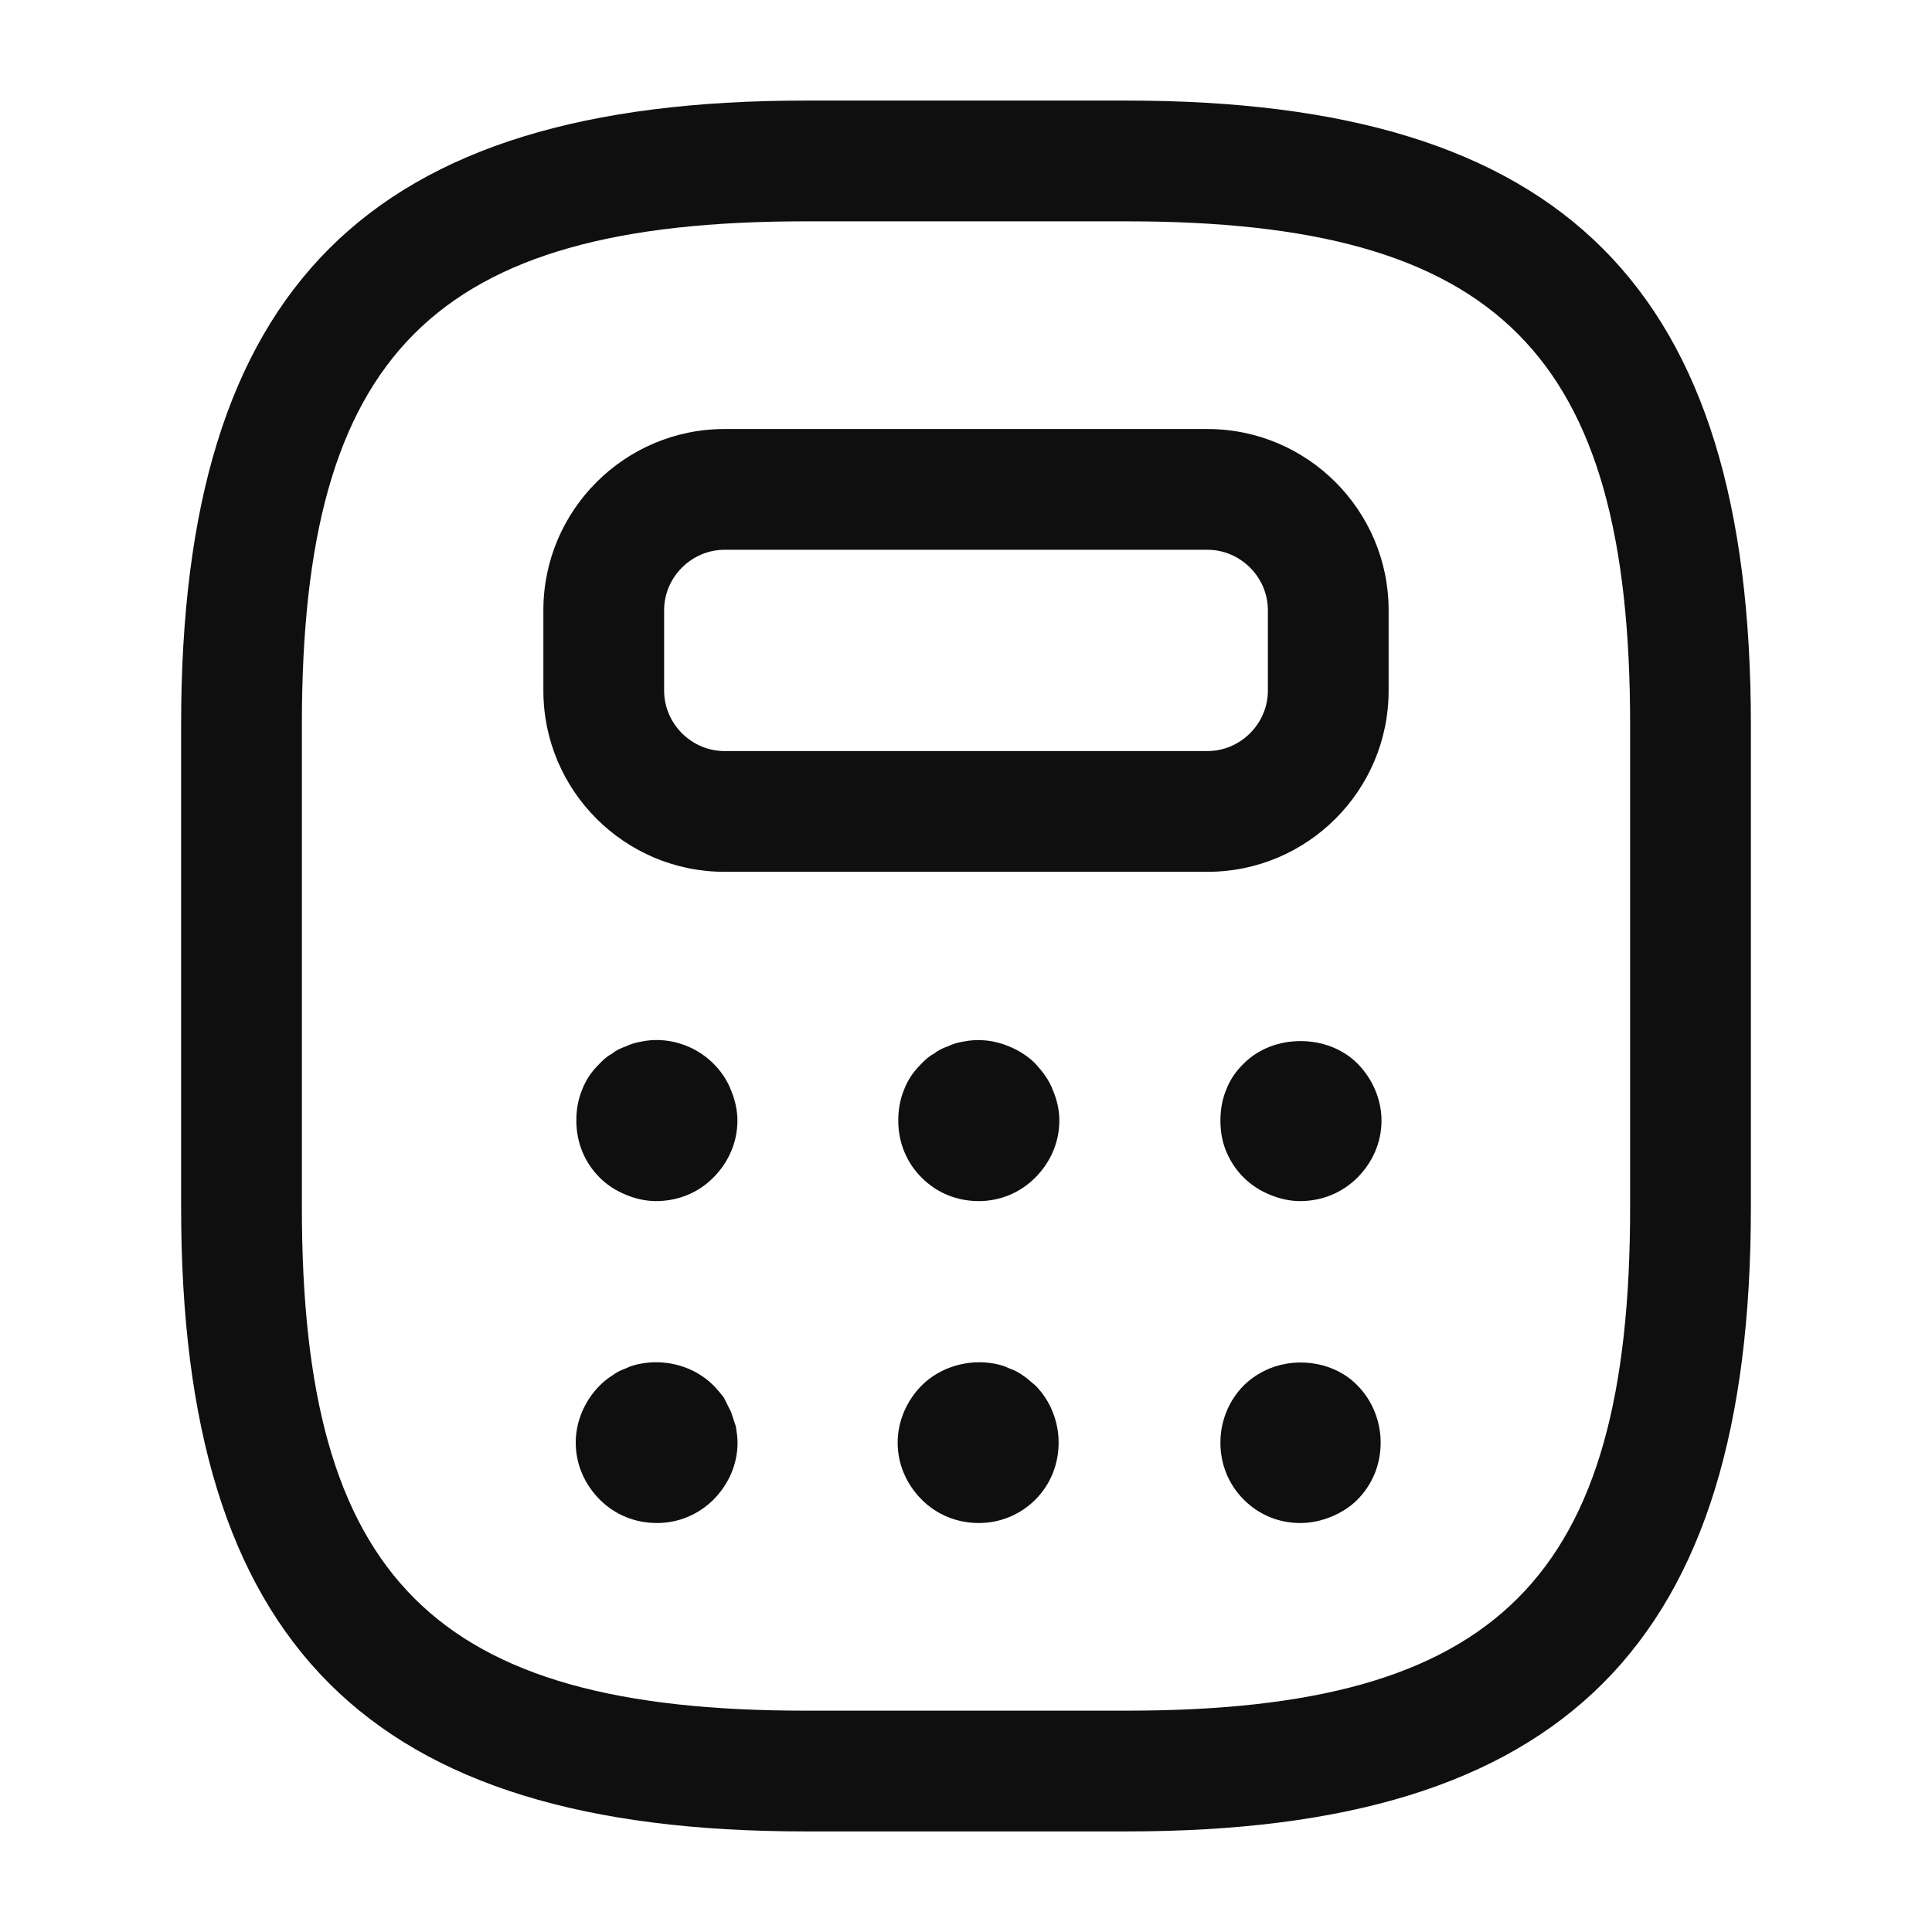
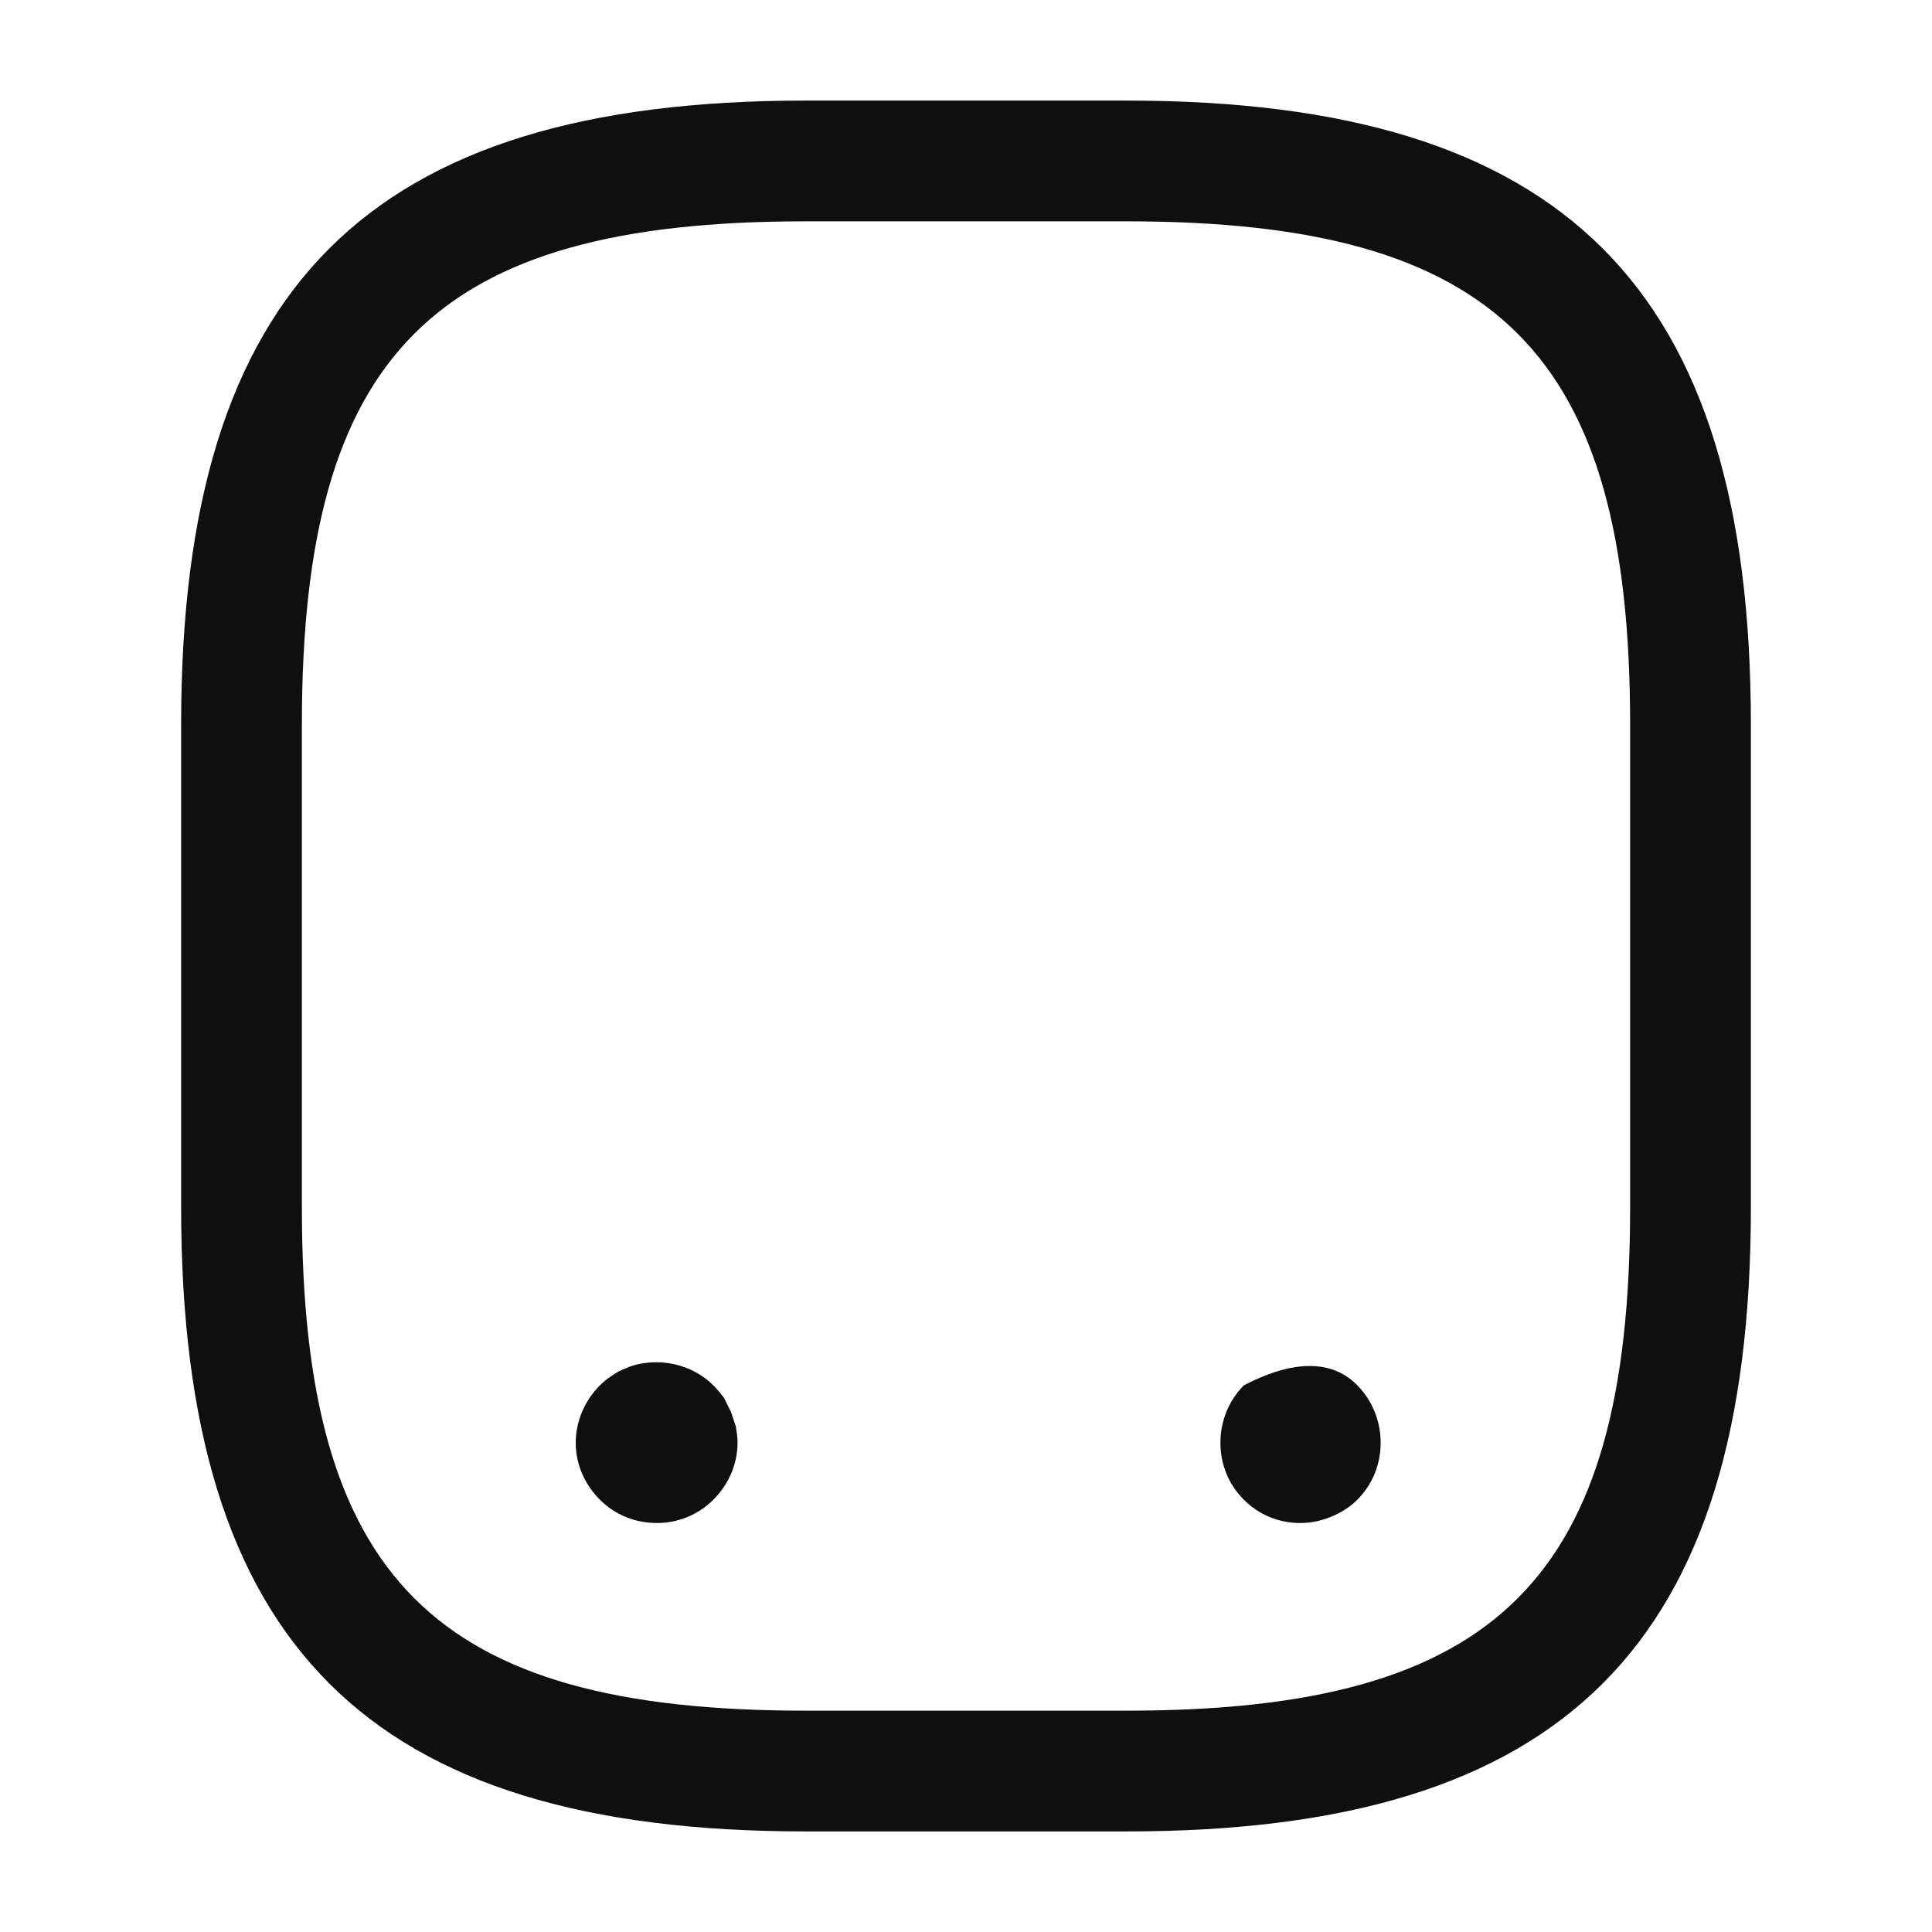
<svg xmlns="http://www.w3.org/2000/svg" width="16" height="16" viewBox="0 0 16 16" fill="none">
  <path d="M9.333 15.167H6.667C3.047 15.167 1.5 13.62 1.5 10V6C1.5 2.38 3.047 0.833 6.667 0.833H9.333C12.953 0.833 14.5 2.38 14.5 6V10C14.5 13.62 12.953 15.167 9.333 15.167ZM6.667 1.833C3.593 1.833 2.5 2.927 2.5 6V10C2.5 13.073 3.593 14.167 6.667 14.167H9.333C12.407 14.167 13.5 13.073 13.5 10V6C13.5 2.927 12.407 1.833 9.333 1.833H6.667Z" fill="#0F0F10" />
-   <path d="M10 7.22H6C5.173 7.22 4.5 6.547 4.5 5.72V5.053C4.5 4.227 5.173 3.553 6 3.553H10C10.827 3.553 11.5 4.227 11.5 5.053V5.72C11.5 6.547 10.827 7.22 10 7.22ZM6 4.553C5.727 4.553 5.5 4.78 5.5 5.053V5.72C5.5 5.993 5.727 6.22 6 6.22H10C10.273 6.22 10.5 5.993 10.5 5.72V5.053C10.5 4.78 10.273 4.553 10 4.553H6Z" fill="#0F0F10" />
-   <path d="M5.433 9.947C5.347 9.947 5.26 9.927 5.18 9.893C5.1 9.86 5.027 9.813 4.967 9.753C4.84 9.627 4.773 9.46 4.773 9.28C4.773 9.193 4.787 9.107 4.82 9.027C4.853 8.94 4.9 8.873 4.967 8.807C4.993 8.78 5.027 8.747 5.067 8.727C5.1 8.7 5.14 8.68 5.18 8.667C5.22 8.647 5.267 8.633 5.307 8.627C5.52 8.58 5.753 8.653 5.907 8.807C5.967 8.867 6.02 8.94 6.053 9.027C6.087 9.107 6.107 9.193 6.107 9.28C6.107 9.46 6.033 9.627 5.907 9.753C5.78 9.88 5.613 9.947 5.433 9.947Z" fill="#0F0F10" />
-   <path d="M8.106 9.947C7.926 9.947 7.759 9.88 7.633 9.753C7.506 9.627 7.439 9.46 7.439 9.28C7.439 9.193 7.453 9.107 7.486 9.027C7.519 8.94 7.566 8.873 7.633 8.807C7.659 8.78 7.693 8.747 7.733 8.727C7.766 8.7 7.806 8.68 7.846 8.667C7.886 8.647 7.933 8.633 7.973 8.627C8.099 8.6 8.233 8.613 8.359 8.667C8.439 8.7 8.513 8.747 8.573 8.807C8.633 8.873 8.686 8.94 8.719 9.027C8.753 9.107 8.773 9.193 8.773 9.28C8.773 9.46 8.699 9.627 8.573 9.753C8.446 9.88 8.279 9.947 8.106 9.947Z" fill="#0F0F10" />
-   <path d="M10.767 9.947C10.681 9.947 10.594 9.927 10.514 9.893C10.434 9.86 10.361 9.813 10.301 9.753C10.234 9.687 10.187 9.613 10.154 9.533C10.121 9.453 10.107 9.367 10.107 9.28C10.107 9.193 10.121 9.107 10.154 9.027C10.187 8.94 10.234 8.873 10.301 8.807C10.547 8.56 10.994 8.56 11.241 8.807C11.367 8.933 11.441 9.107 11.441 9.28C11.441 9.46 11.367 9.627 11.241 9.753C11.121 9.873 10.954 9.947 10.767 9.947Z" fill="#0F0F10" />
  <path d="M5.441 12.613C5.261 12.613 5.094 12.546 4.968 12.42C4.841 12.293 4.768 12.127 4.768 11.947C4.768 11.773 4.841 11.6 4.968 11.473C4.994 11.447 5.034 11.413 5.068 11.393C5.101 11.367 5.141 11.347 5.181 11.333C5.221 11.313 5.268 11.3 5.308 11.293C5.528 11.253 5.754 11.32 5.908 11.473C5.941 11.507 5.968 11.54 5.994 11.573C6.014 11.613 6.034 11.653 6.054 11.693C6.068 11.733 6.081 11.773 6.094 11.813C6.101 11.86 6.108 11.9 6.108 11.947C6.108 12.127 6.034 12.293 5.908 12.42C5.781 12.546 5.614 12.613 5.441 12.613Z" fill="#0F0F10" />
-   <path d="M8.107 12.613C7.927 12.613 7.76 12.546 7.634 12.42C7.507 12.293 7.434 12.127 7.434 11.947C7.434 11.773 7.507 11.6 7.634 11.473C7.787 11.32 8.02 11.253 8.234 11.293C8.274 11.3 8.32 11.313 8.36 11.333C8.4 11.347 8.44 11.367 8.474 11.393C8.507 11.413 8.54 11.447 8.574 11.473C8.7 11.6 8.767 11.773 8.767 11.947C8.767 12.127 8.7 12.293 8.574 12.42C8.447 12.546 8.28 12.613 8.107 12.613Z" fill="#0F0F10" />
-   <path d="M10.767 12.613C10.594 12.613 10.427 12.547 10.301 12.42C10.174 12.293 10.107 12.127 10.107 11.947C10.107 11.773 10.174 11.6 10.301 11.473C10.361 11.413 10.434 11.367 10.514 11.333C10.761 11.233 11.061 11.287 11.241 11.473C11.367 11.6 11.434 11.773 11.434 11.947C11.434 12.127 11.367 12.293 11.241 12.42C11.181 12.48 11.107 12.527 11.027 12.56C10.947 12.593 10.861 12.613 10.767 12.613Z" fill="#0F0F10" />
+   <path d="M10.767 12.613C10.594 12.613 10.427 12.547 10.301 12.42C10.174 12.293 10.107 12.127 10.107 11.947C10.107 11.773 10.174 11.6 10.301 11.473C10.761 11.233 11.061 11.287 11.241 11.473C11.367 11.6 11.434 11.773 11.434 11.947C11.434 12.127 11.367 12.293 11.241 12.42C11.181 12.48 11.107 12.527 11.027 12.56C10.947 12.593 10.861 12.613 10.767 12.613Z" fill="#0F0F10" />
</svg>